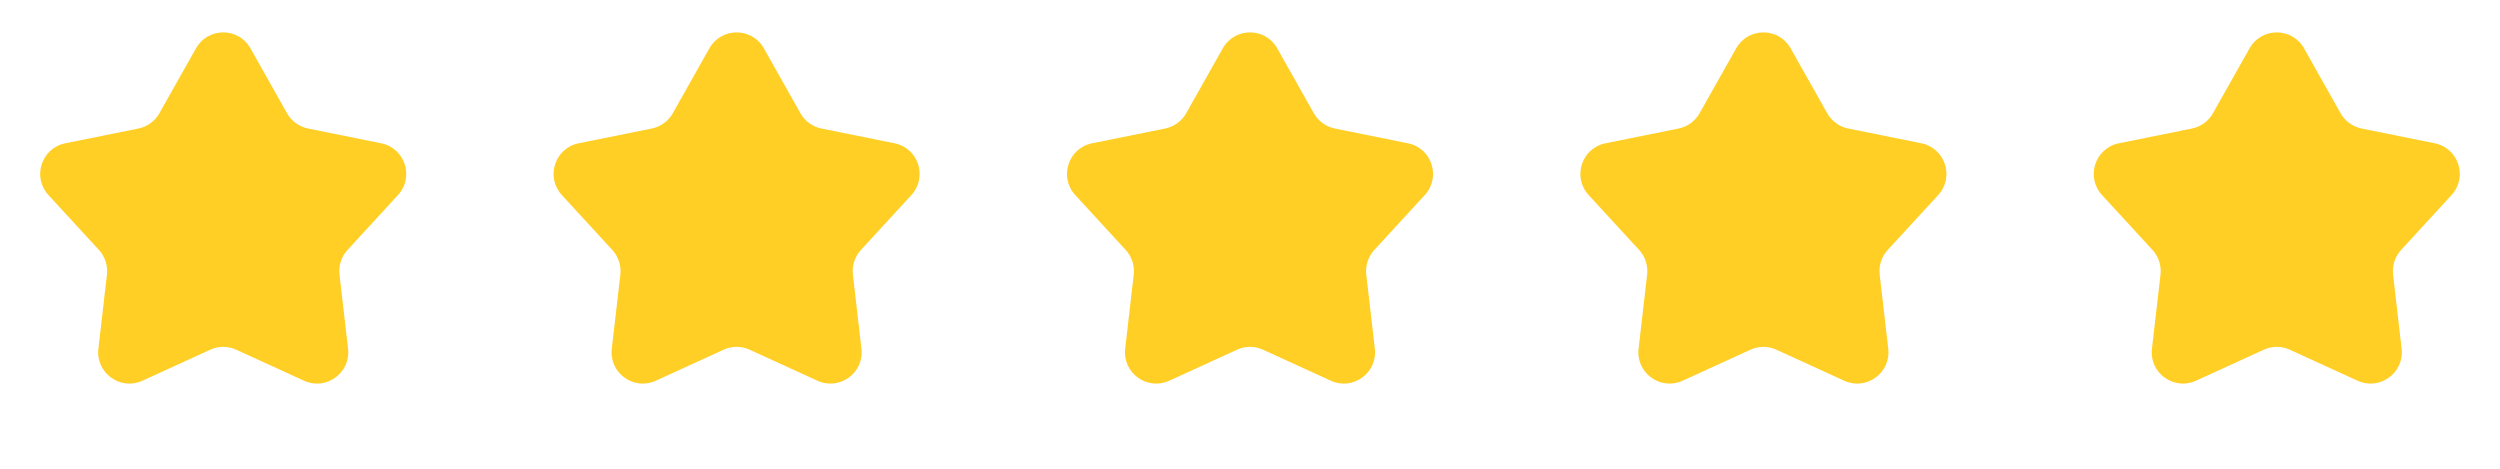
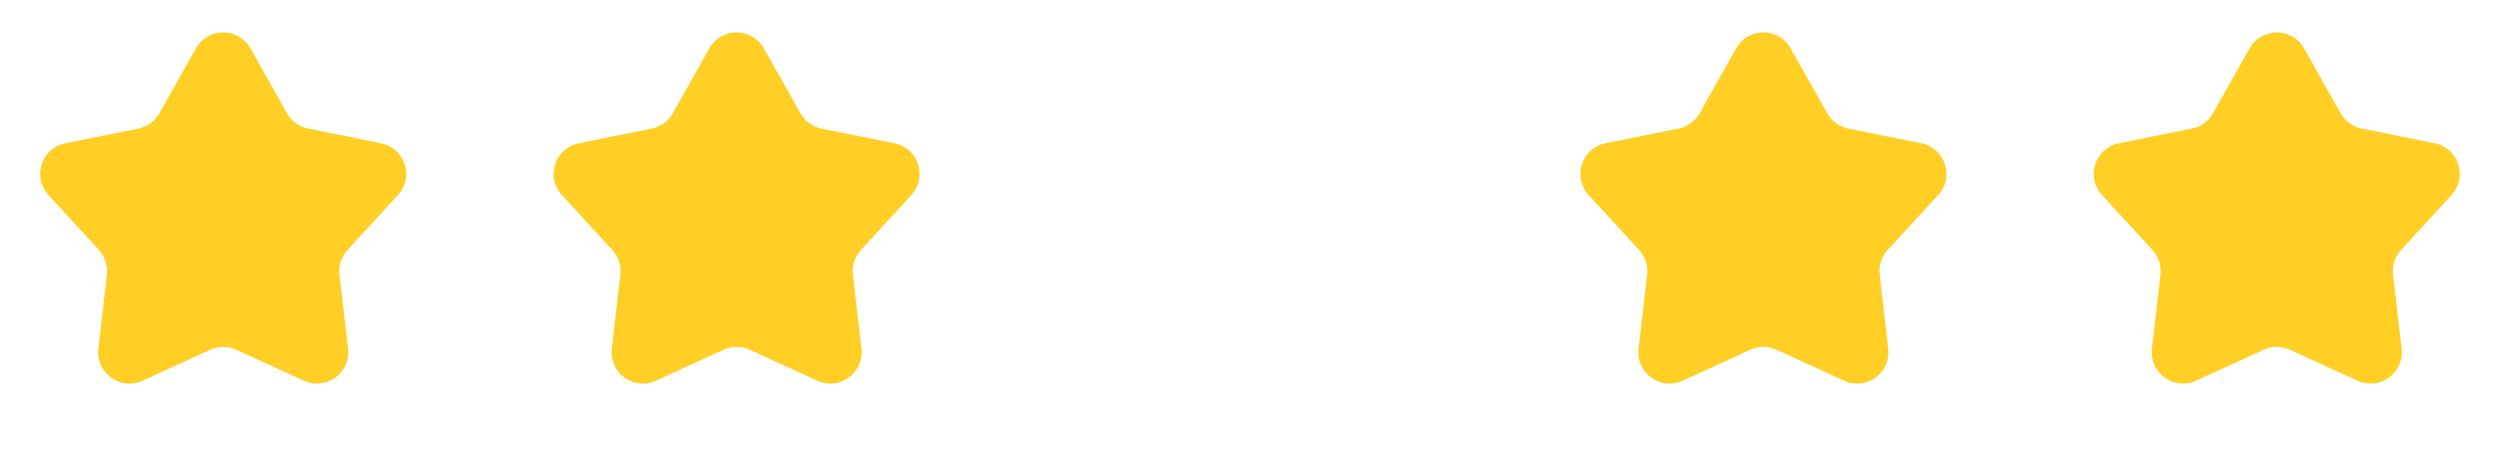
<svg xmlns="http://www.w3.org/2000/svg" width="80" height="15" viewBox="0 0 80 15" fill="none">
  <path d="M6.272 1.546C6.654 0.867 7.631 0.867 8.014 1.546L9.185 3.624C9.328 3.877 9.574 4.055 9.859 4.113L12.197 4.585C12.961 4.739 13.263 5.668 12.735 6.242L11.121 7.998C10.924 8.212 10.83 8.501 10.864 8.789L11.138 11.159C11.227 11.933 10.436 12.507 9.728 12.183L7.559 11.191C7.295 11.069 6.991 11.069 6.727 11.191L4.558 12.183C3.849 12.507 3.059 11.933 3.148 11.159L3.422 8.789C3.455 8.501 3.361 8.212 3.165 7.998L1.55 6.242C1.023 5.668 1.325 4.739 2.089 4.585L4.427 4.113C4.712 4.055 4.958 3.877 5.1 3.624L6.272 1.546Z" fill="#FFCF26" />
  <path d="M22.7 1.546C23.083 0.867 24.06 0.867 24.443 1.546L25.614 3.624C25.757 3.877 26.003 4.055 26.287 4.113L28.626 4.585C29.389 4.739 29.691 5.668 29.164 6.242L27.55 7.998C27.353 8.212 27.259 8.501 27.293 8.789L27.566 11.159C27.656 11.933 26.865 12.507 26.157 12.183L23.988 11.191C23.724 11.069 23.42 11.069 23.155 11.191L20.986 12.183C20.278 12.507 19.487 11.933 19.577 11.159L19.851 8.789C19.884 8.501 19.79 8.212 19.593 7.998L17.979 6.242C17.452 5.668 17.754 4.739 18.517 4.585L20.856 4.113C21.141 4.055 21.386 3.877 21.529 3.624L22.7 1.546Z" fill="#FFCF26" />
-   <path d="M39.129 1.546C39.512 0.867 40.489 0.867 40.871 1.546L42.043 3.624C42.185 3.877 42.431 4.055 42.716 4.113L45.054 4.585C45.818 4.739 46.12 5.668 45.593 6.242L43.978 7.998C43.782 8.212 43.688 8.501 43.721 8.789L43.995 11.159C44.084 11.933 43.294 12.507 42.586 12.183L40.416 11.191C40.152 11.069 39.848 11.069 39.584 11.191L37.415 12.183C36.707 12.507 35.916 11.933 36.005 11.159L36.279 8.789C36.313 8.501 36.219 8.212 36.022 7.998L34.408 6.242C33.88 5.668 34.182 4.739 34.946 4.585L37.285 4.113C37.569 4.055 37.815 3.877 37.958 3.624L39.129 1.546Z" fill="#FFCF26" />
  <path d="M55.558 1.546C55.94 0.867 56.918 0.867 57.3 1.546L58.471 3.624C58.614 3.877 58.86 4.055 59.145 4.113L61.483 4.585C62.247 4.739 62.549 5.668 62.022 6.242L60.407 7.998C60.21 8.212 60.117 8.501 60.15 8.789L60.424 11.159C60.513 11.933 59.723 12.507 59.014 12.183L56.845 11.191C56.581 11.069 56.277 11.069 56.013 11.191L53.844 12.183C53.135 12.507 52.345 11.933 52.434 11.159L52.708 8.789C52.741 8.501 52.648 8.212 52.451 7.998L50.837 6.242C50.309 5.668 50.611 4.739 51.375 4.585L53.713 4.113C53.998 4.055 54.244 3.877 54.386 3.624L55.558 1.546Z" fill="#FFCF26" />
  <path d="M71.986 1.546C72.368 0.867 73.345 0.867 73.728 1.546L74.899 3.624C75.042 3.877 75.288 4.055 75.573 4.113L77.911 4.585C78.674 4.739 78.977 5.668 78.449 6.242L76.835 7.998C76.638 8.212 76.544 8.501 76.578 8.789L76.852 11.159C76.941 11.933 76.15 12.507 75.442 12.183L73.273 11.191C73.009 11.069 72.705 11.069 72.441 11.191L70.272 12.183C69.563 12.507 68.772 11.933 68.862 11.159L69.136 8.789C69.169 8.501 69.075 8.212 68.879 7.998L67.264 6.242C66.737 5.668 67.039 4.739 67.803 4.585L70.141 4.113C70.426 4.055 70.672 3.877 70.814 3.624L71.986 1.546Z" fill="#FFCF26" />
</svg>